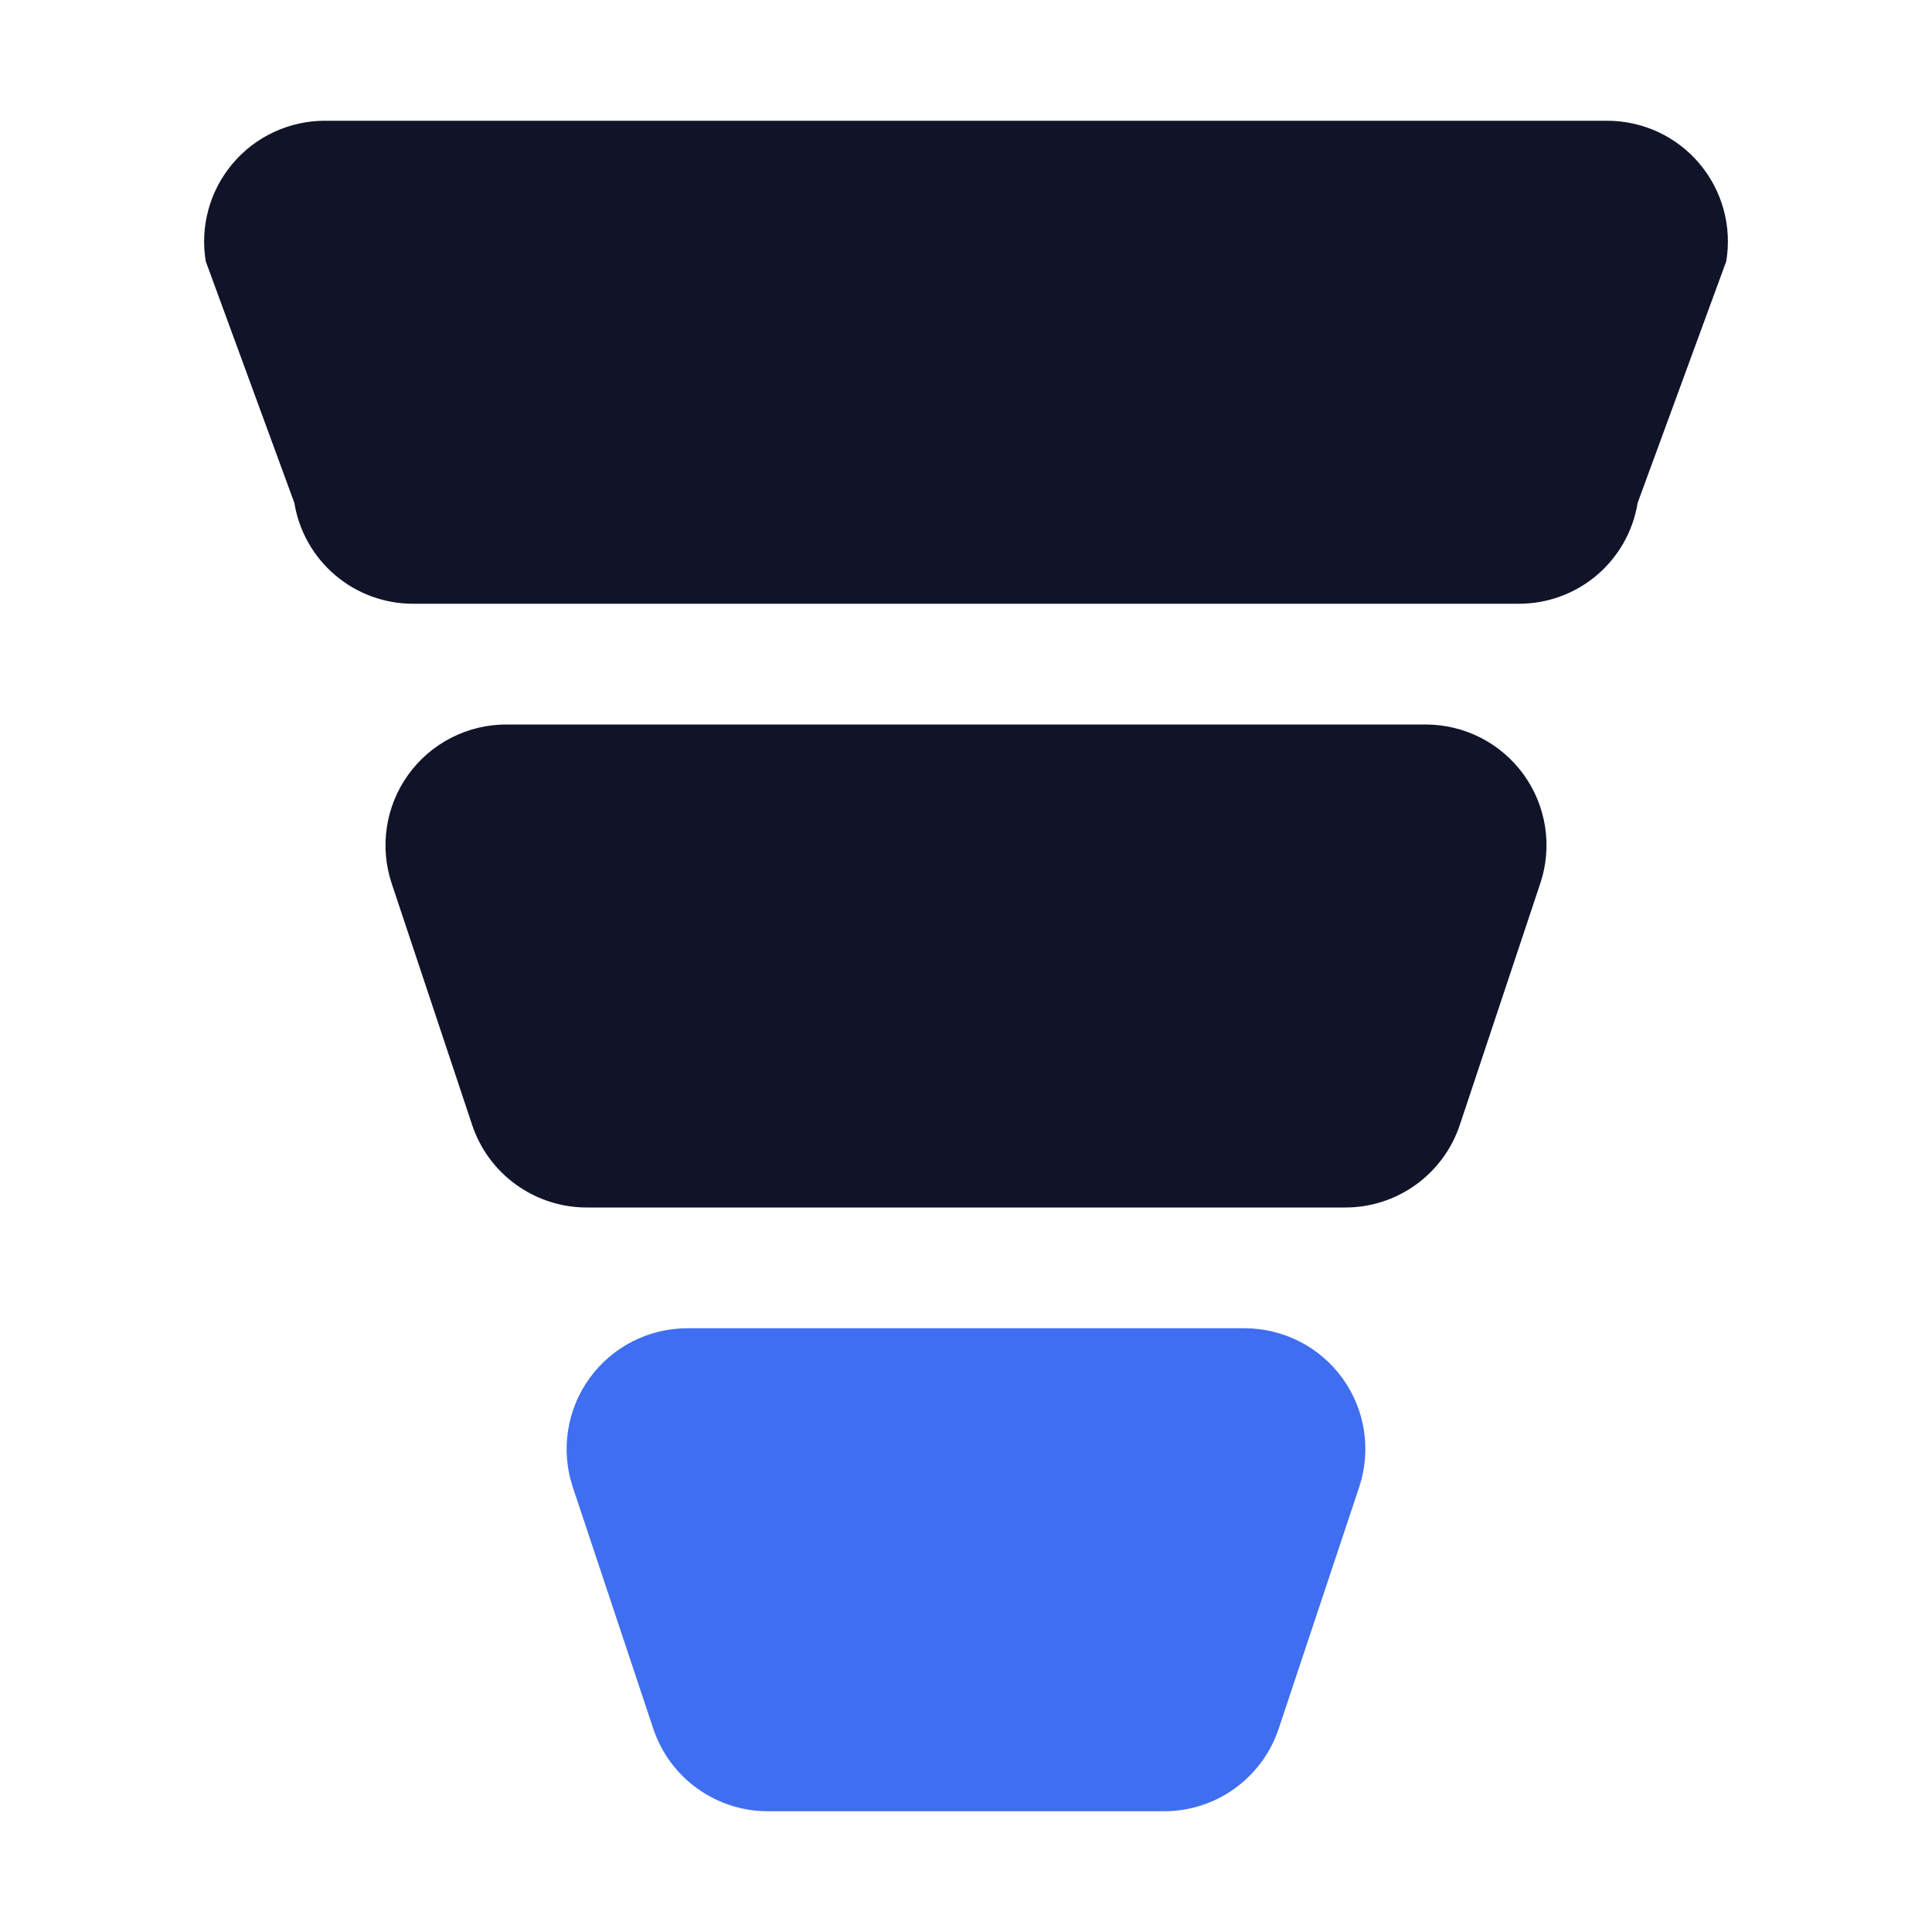
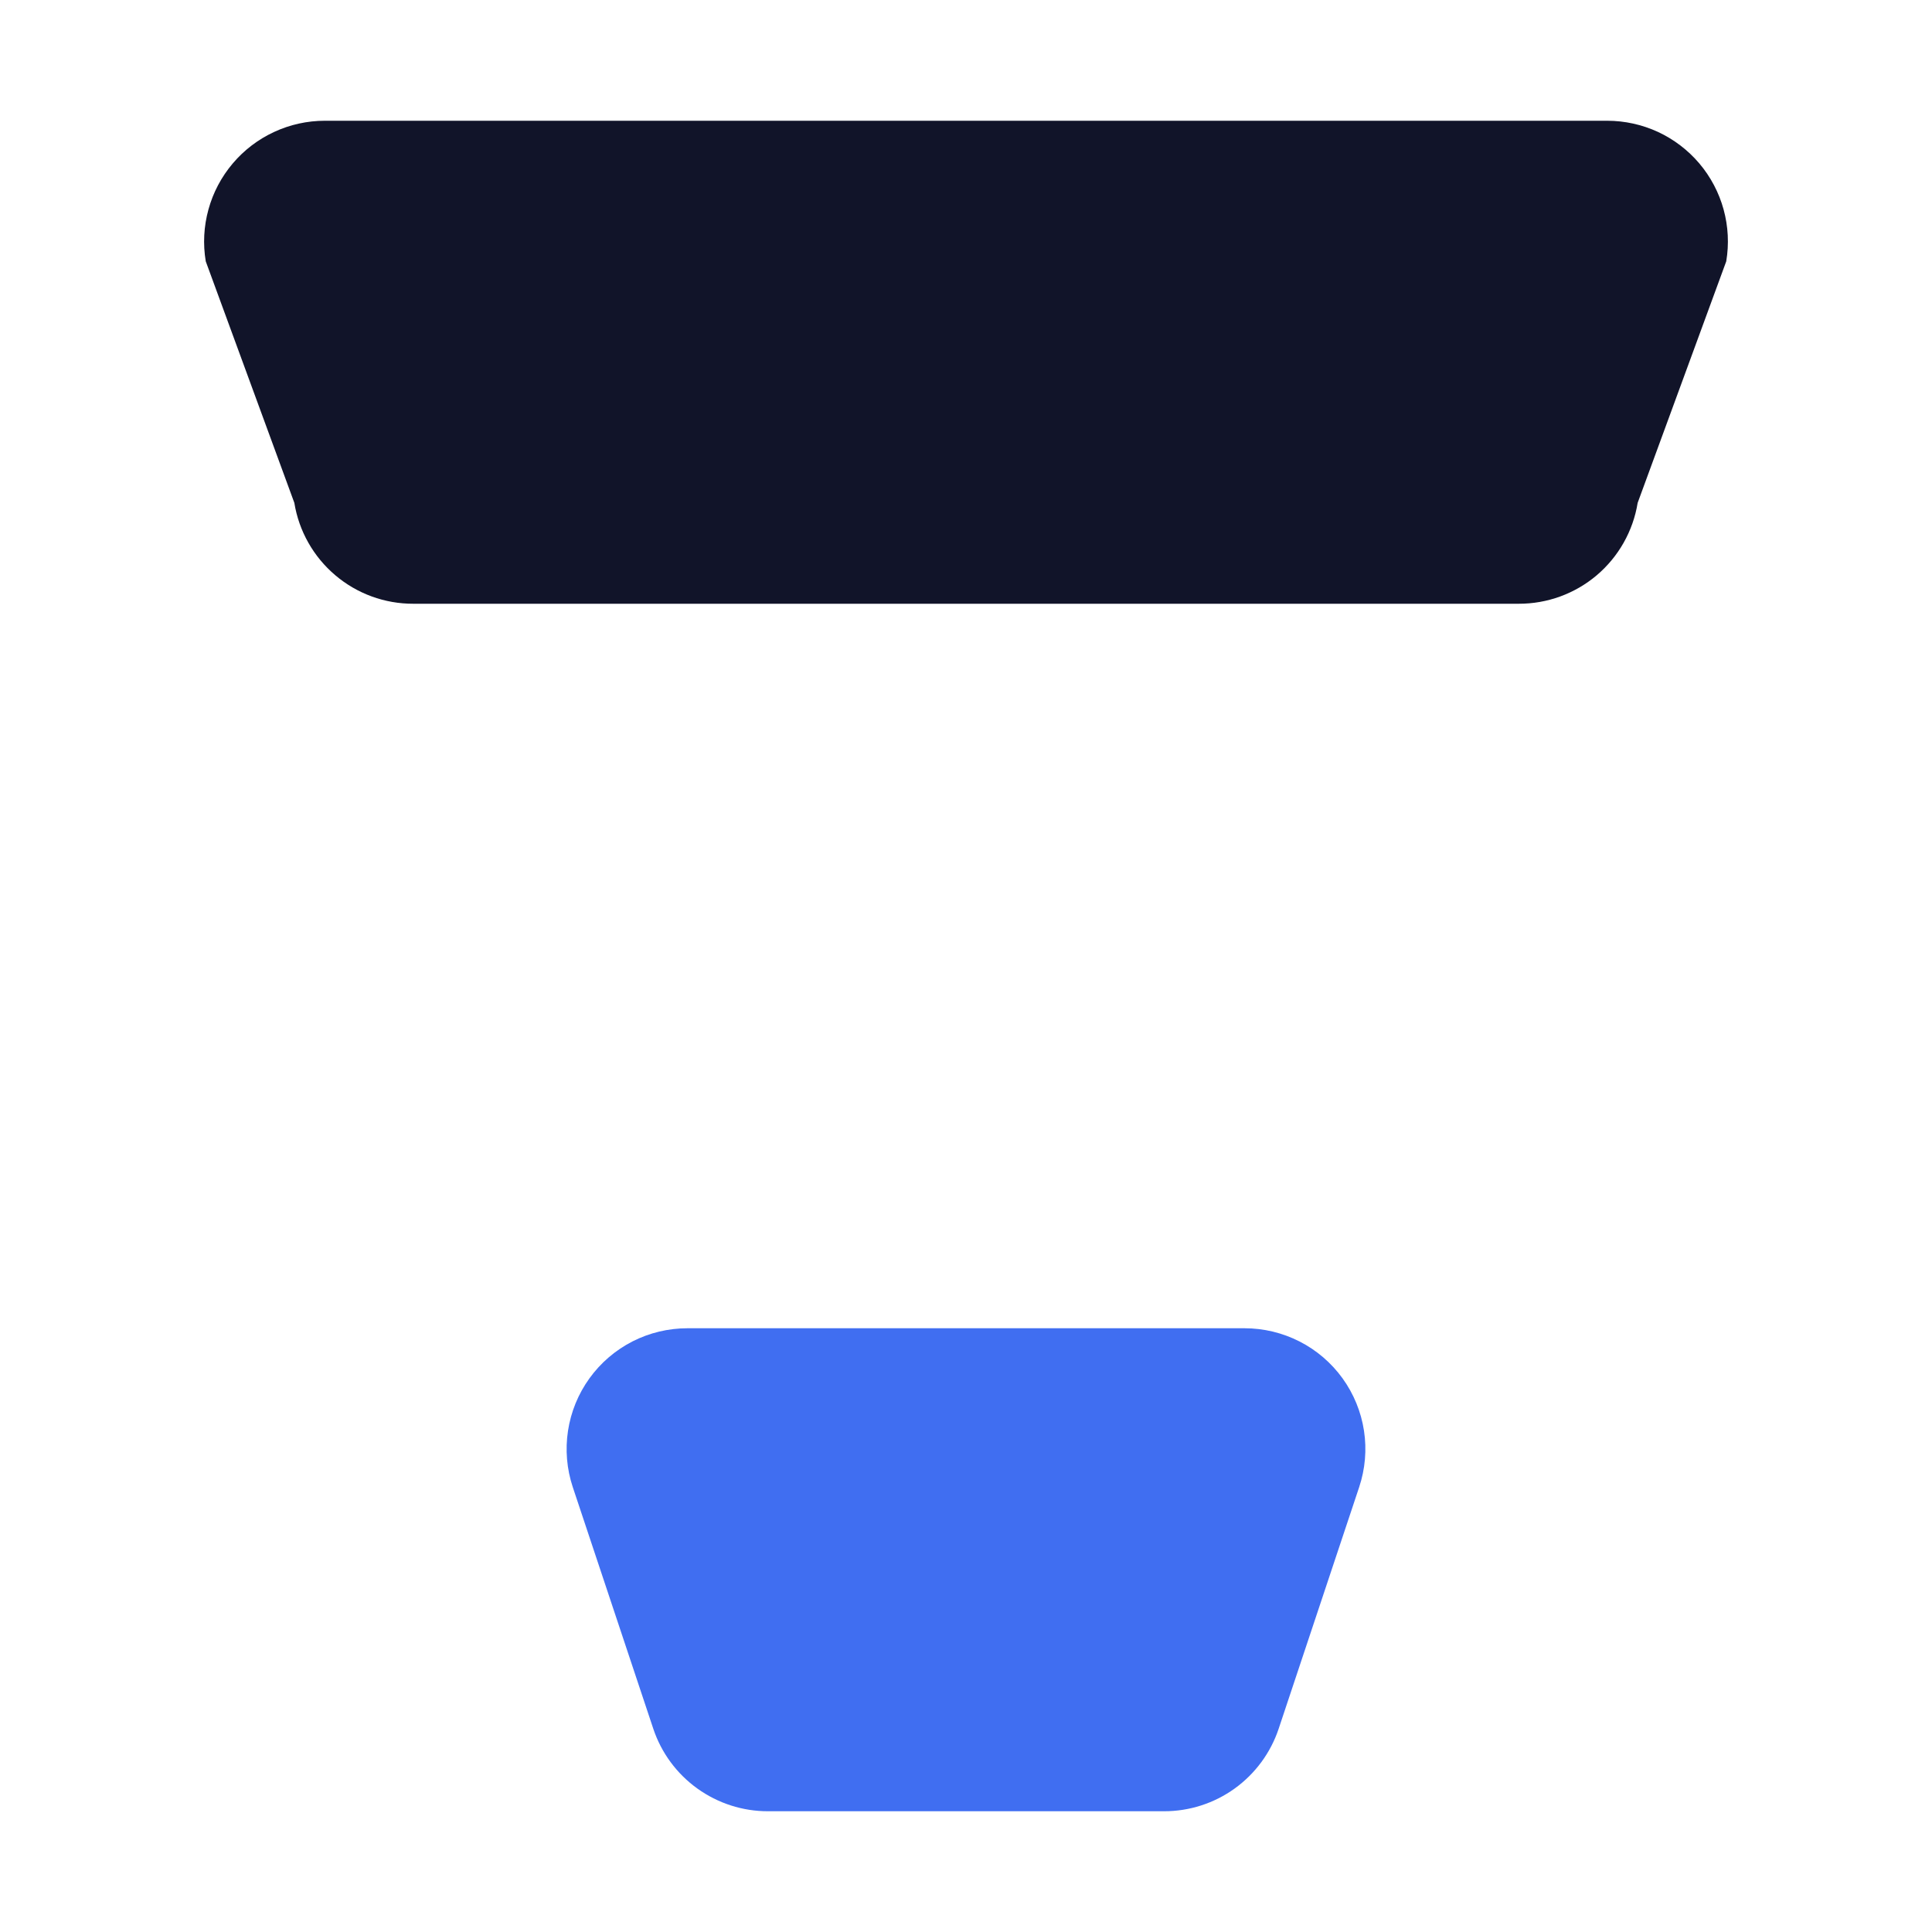
<svg xmlns="http://www.w3.org/2000/svg" width="40" height="40" viewBox="0 0 40 40" fill="none">
  <path d="M35.183 3.384C34.948 3.107 34.655 2.884 34.326 2.731C33.996 2.579 33.637 2.5 33.274 2.5H6.726C6.363 2.5 6.004 2.579 5.675 2.732C5.346 2.884 5.053 3.107 4.819 3.384C4.584 3.661 4.412 3.986 4.316 4.336C4.219 4.686 4.2 5.053 4.26 5.411L6.094 10.411C6.189 10.996 6.49 11.527 6.942 11.91C7.393 12.293 7.967 12.502 8.559 12.5H31.441C32.033 12.502 32.607 12.293 33.059 11.91C33.51 11.527 33.811 10.996 33.906 10.411L35.74 5.411C35.8 5.053 35.781 4.686 35.685 4.336C35.589 3.986 35.417 3.661 35.183 3.384Z" fill="#111429" />
-   <path d="M29.517 15H10.484C10.088 14.999 9.697 15.093 9.344 15.274C8.991 15.454 8.686 15.715 8.454 16.037C8.222 16.358 8.07 16.73 8.01 17.122C7.95 17.514 7.984 17.914 8.109 18.29L9.775 23.29C9.941 23.789 10.26 24.222 10.687 24.529C11.114 24.836 11.626 25.001 12.152 25H27.849C28.374 25.001 28.887 24.836 29.313 24.529C29.739 24.222 30.058 23.788 30.224 23.29L31.89 18.29C32.016 17.914 32.05 17.514 31.99 17.122C31.93 16.73 31.778 16.359 31.546 16.037C31.314 15.716 31.009 15.454 30.656 15.274C30.303 15.094 29.913 15 29.517 15Z" fill="#111429" />
  <path d="M25.767 27.5H14.234C13.838 27.5 13.447 27.593 13.094 27.773C12.741 27.954 12.436 28.215 12.204 28.537C11.972 28.858 11.82 29.23 11.76 29.622C11.7 30.014 11.734 30.414 11.859 30.79L13.525 35.79C13.691 36.289 14.01 36.722 14.437 37.029C14.864 37.336 15.376 37.501 15.902 37.5H24.099C24.624 37.501 25.137 37.336 25.563 37.029C25.989 36.722 26.308 36.288 26.474 35.79L28.14 30.79C28.265 30.414 28.3 30.014 28.24 29.622C28.18 29.23 28.028 28.859 27.796 28.537C27.564 28.216 27.259 27.954 26.906 27.774C26.553 27.594 26.163 27.5 25.767 27.5Z" fill="#406EF1" />
</svg>